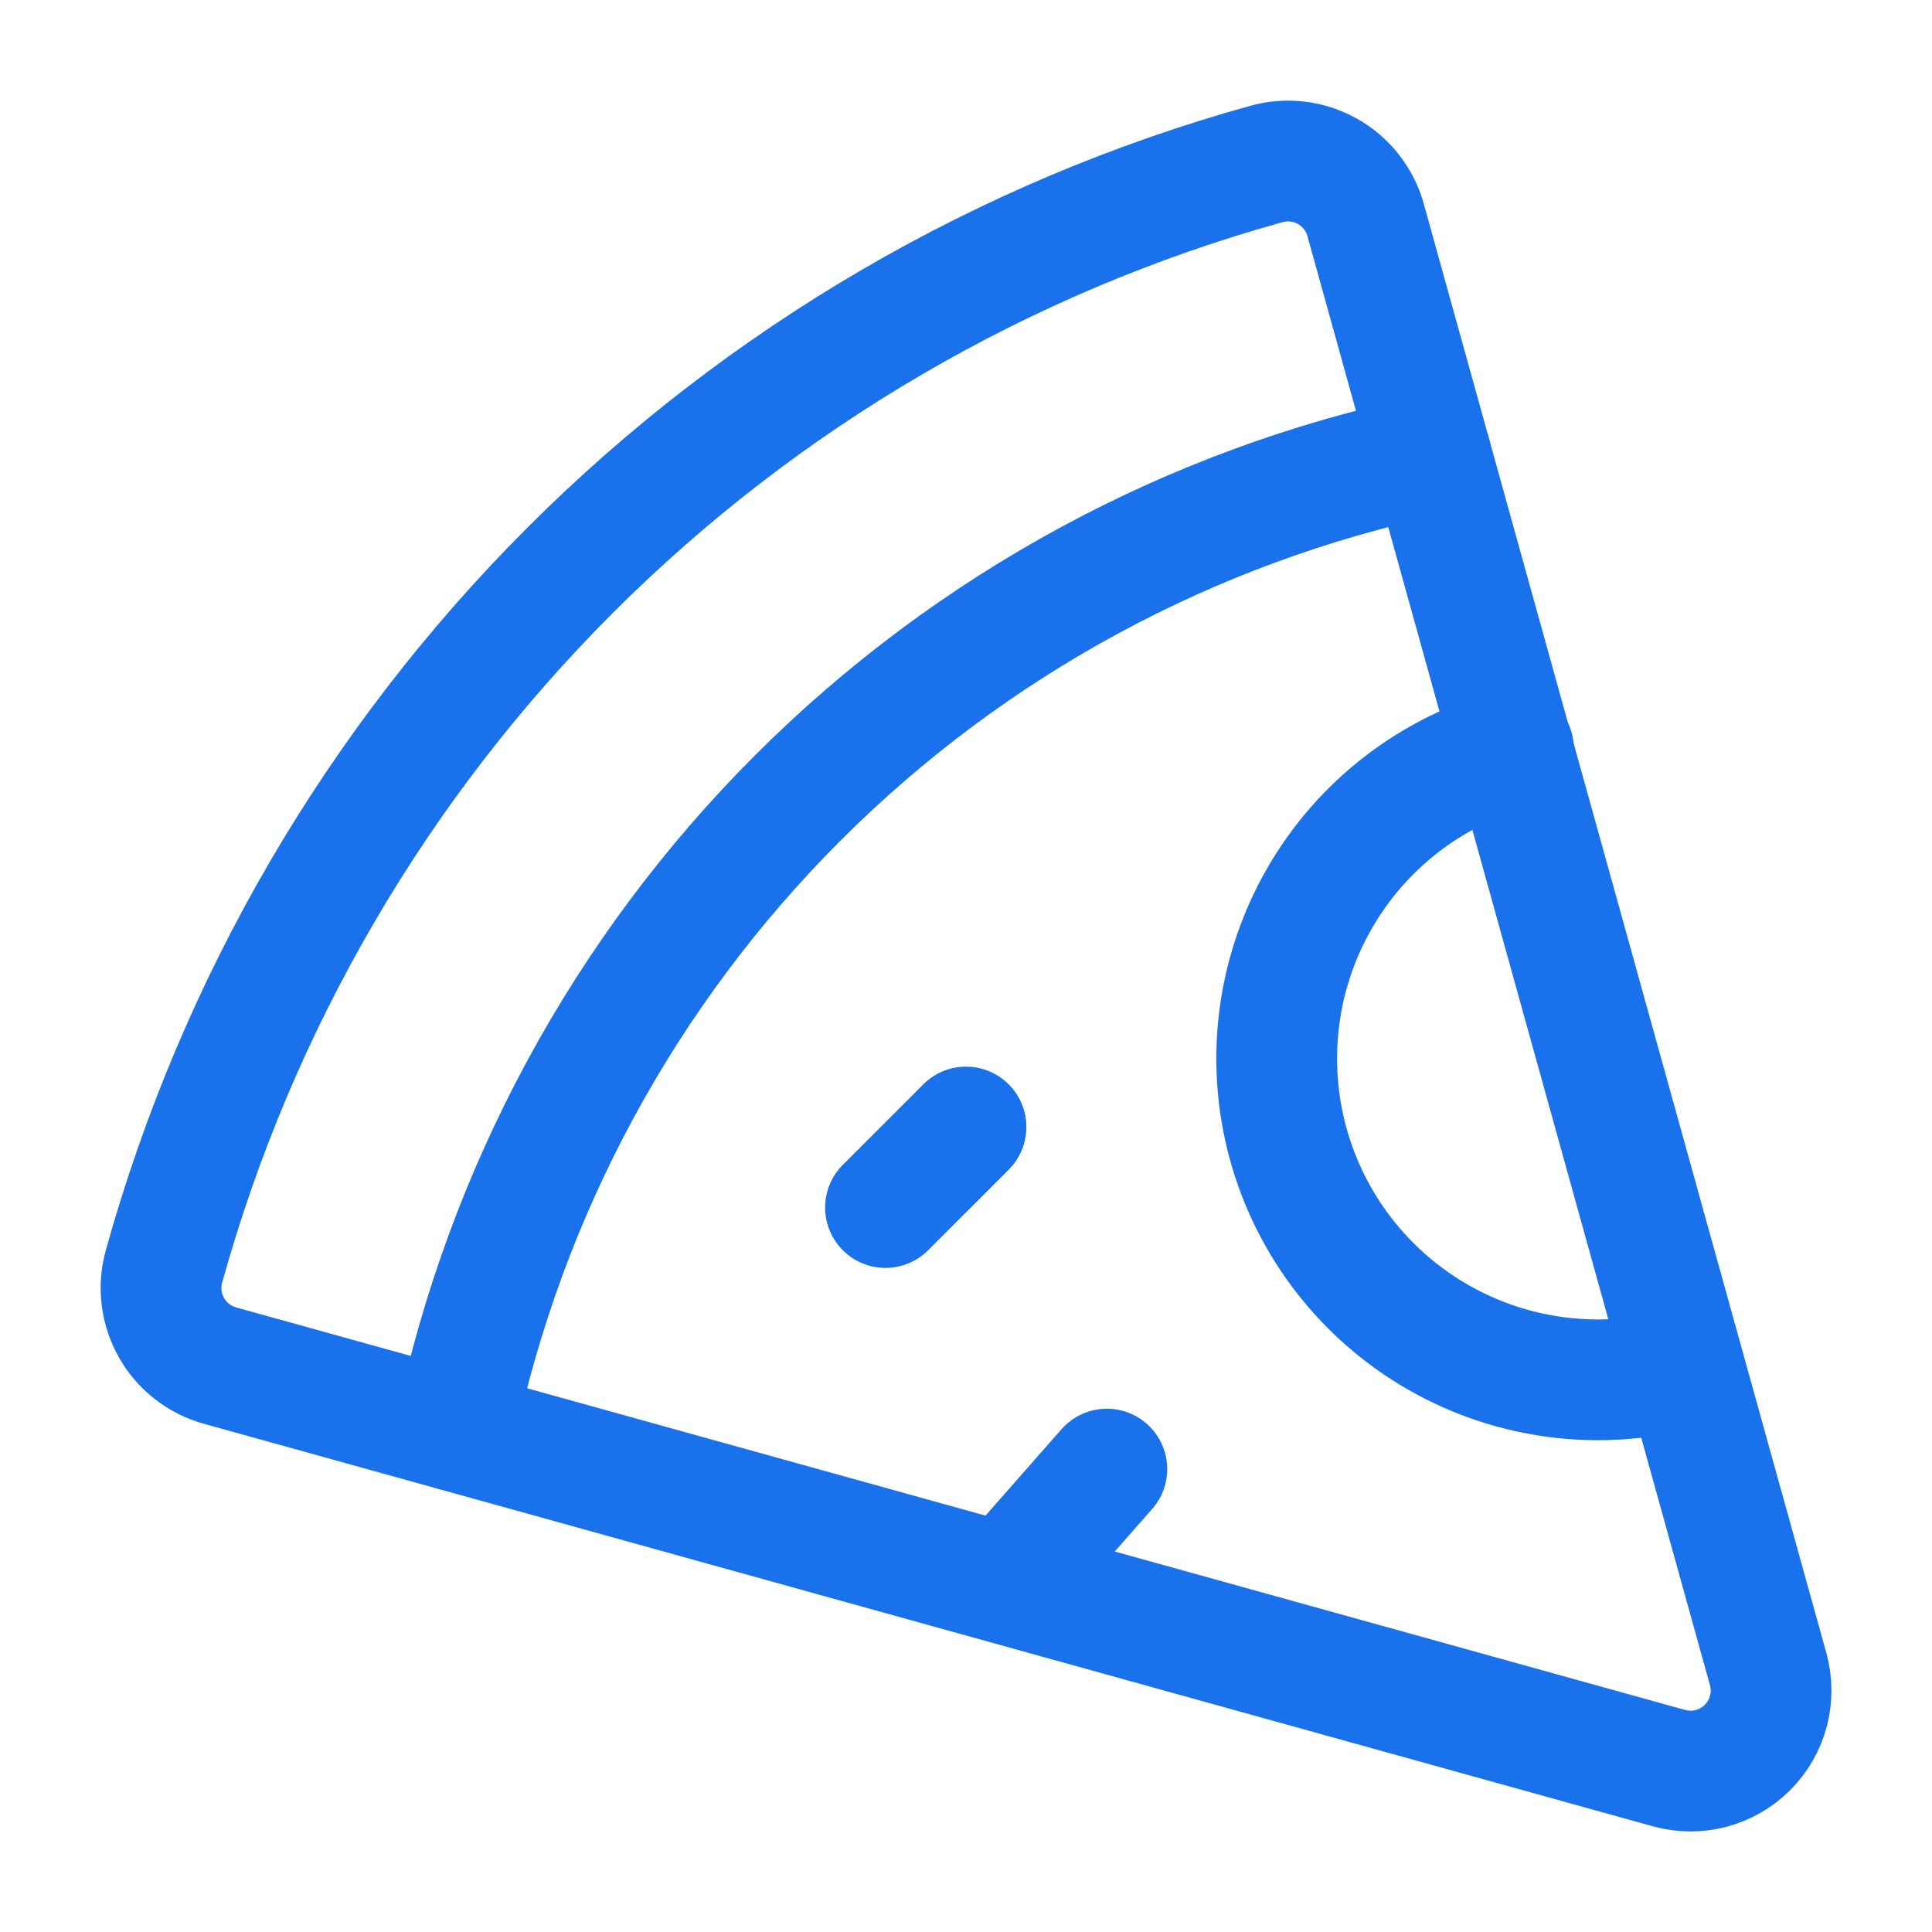
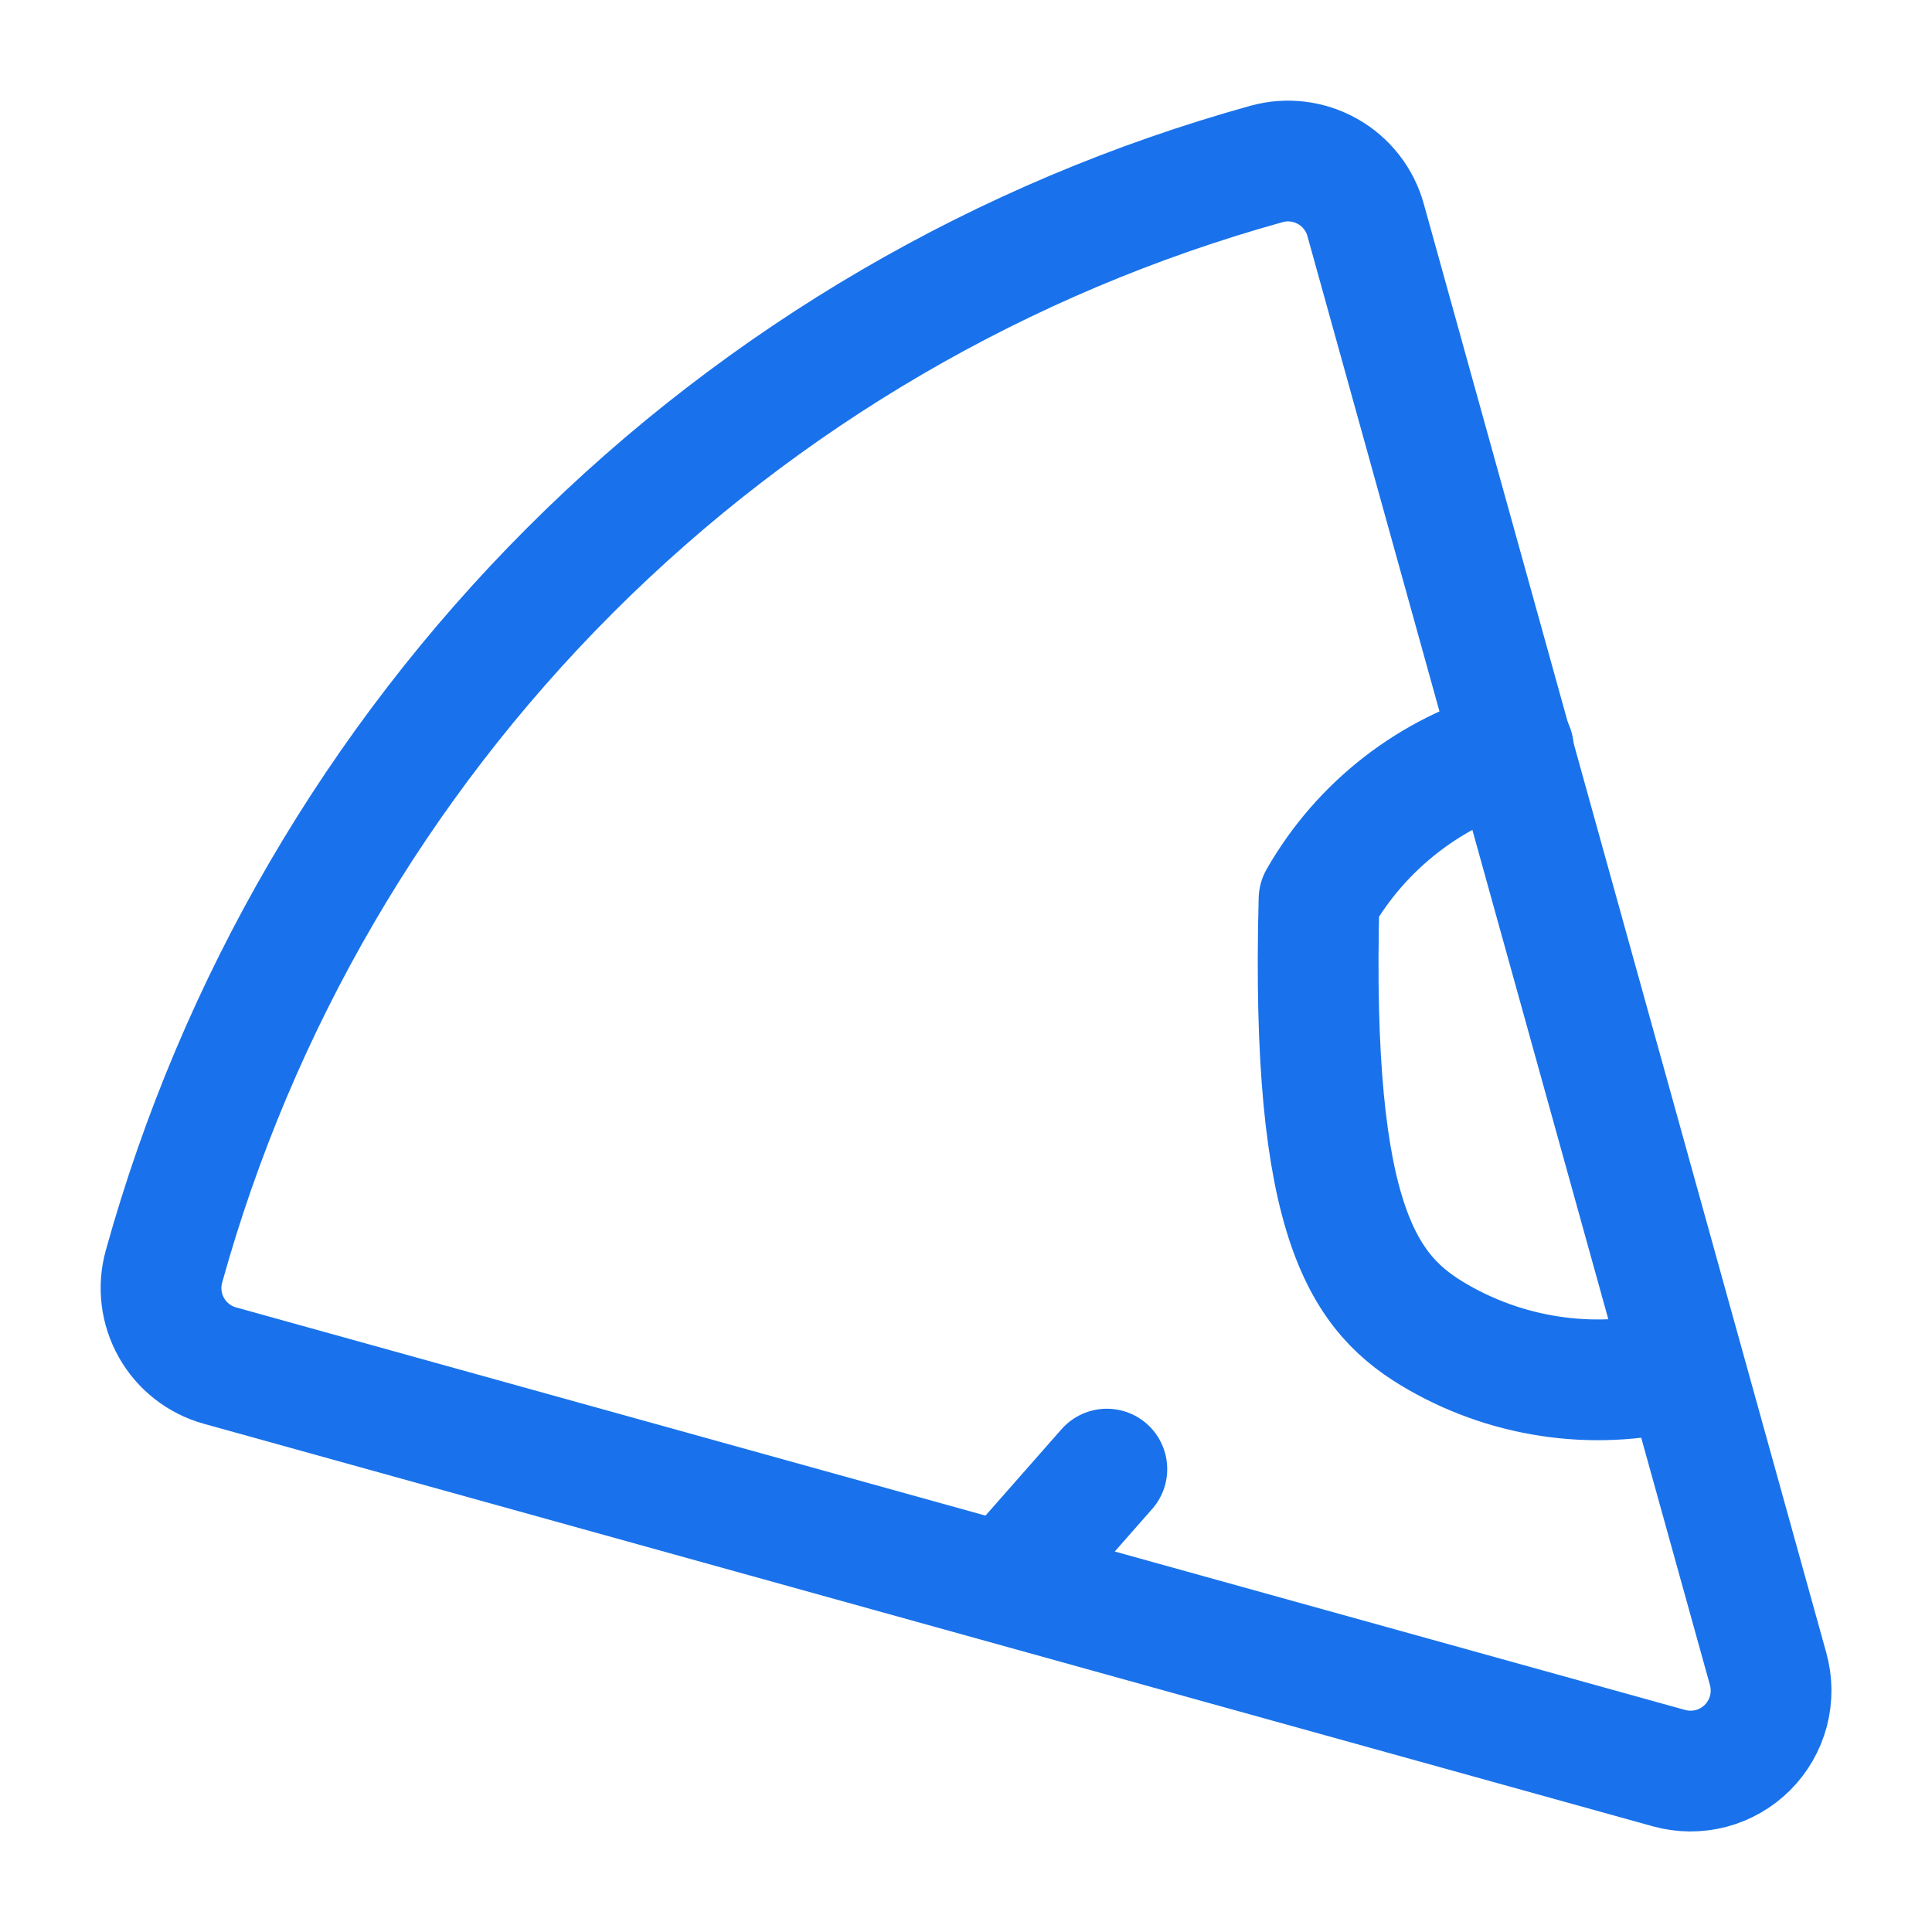
<svg xmlns="http://www.w3.org/2000/svg" width="52" height="52" viewBox="0 0 52 52" fill="none">
-   <path d="M26 30.334L23.833 32.501" stroke="#1972EB" stroke-width="3.25" stroke-linecap="round" stroke-linejoin="round" />
  <path d="M29.791 39.541L27.083 42.618" stroke="#1972EB" stroke-width="3.25" stroke-linecap="round" stroke-linejoin="round" />
-   <path d="M38.512 12.25C32.058 13.606 26.139 16.811 21.475 21.474C16.812 26.137 13.606 32.056 12.25 38.51" stroke="#1972EB" stroke-width="3.25" stroke-linecap="round" stroke-linejoin="round" />
-   <path d="M40.734 20.15C38.521 20.754 36.639 22.211 35.502 24.202C34.364 26.193 34.064 28.555 34.667 30.767C35.27 32.979 36.728 34.861 38.719 35.999C40.71 37.137 43.071 37.437 45.284 36.834" stroke="#1972EB" stroke-width="3.25" stroke-linecap="round" stroke-linejoin="round" />
+   <path d="M40.734 20.15C38.521 20.754 36.639 22.211 35.502 24.202C35.27 32.979 36.728 34.861 38.719 35.999C40.71 37.137 43.071 37.437 45.284 36.834" stroke="#1972EB" stroke-width="3.25" stroke-linecap="round" stroke-linejoin="round" />
  <path d="M47.589 44.919C47.692 45.289 47.695 45.68 47.598 46.052C47.5 46.423 47.306 46.762 47.034 47.034C46.762 47.306 46.423 47.5 46.052 47.598C45.68 47.695 45.289 47.692 44.919 47.589L5.919 36.755C5.645 36.679 5.389 36.55 5.165 36.374C4.941 36.199 4.753 35.981 4.614 35.733C4.474 35.485 4.384 35.212 4.35 34.929C4.315 34.647 4.337 34.36 4.414 34.086C6.381 27.002 10.148 20.546 15.347 15.347C20.546 10.148 27.002 6.381 34.086 4.414C34.36 4.337 34.647 4.315 34.929 4.35C35.212 4.384 35.485 4.474 35.733 4.614C35.981 4.753 36.199 4.941 36.374 5.165C36.55 5.389 36.679 5.645 36.755 5.919L47.589 44.919Z" stroke="#1972EB" stroke-width="3.25" stroke-linecap="round" stroke-linejoin="round" />
</svg>